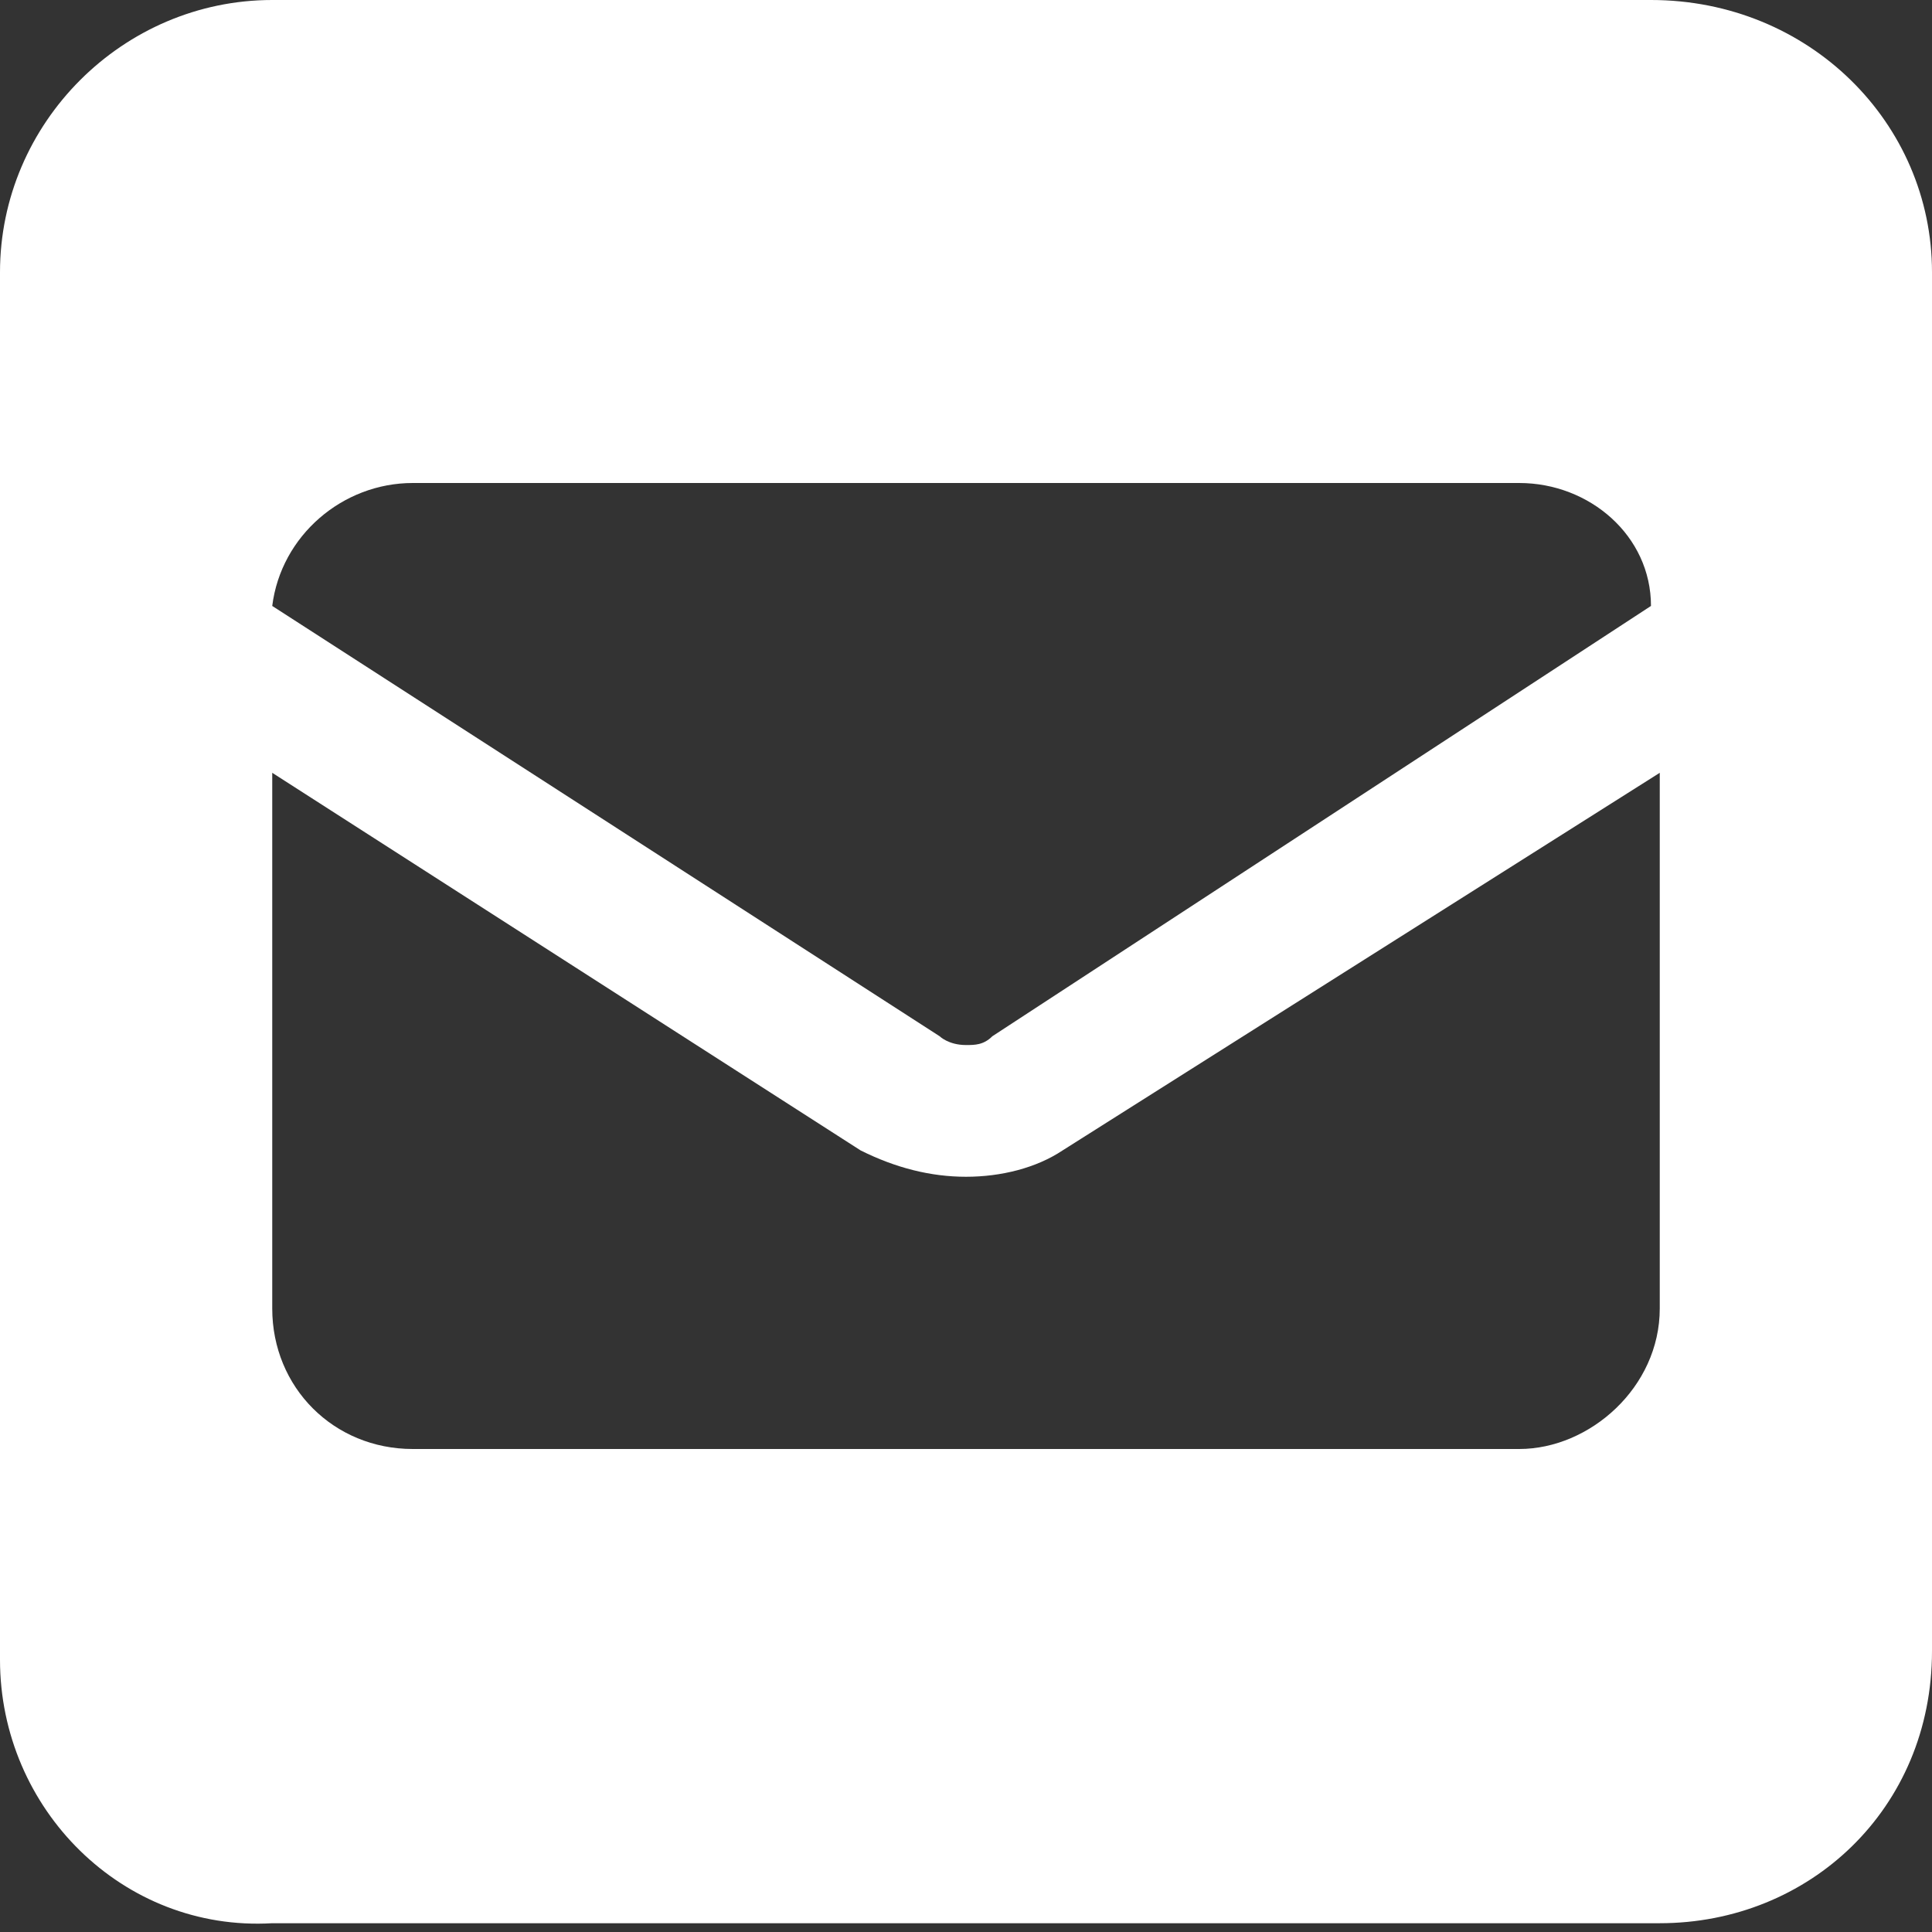
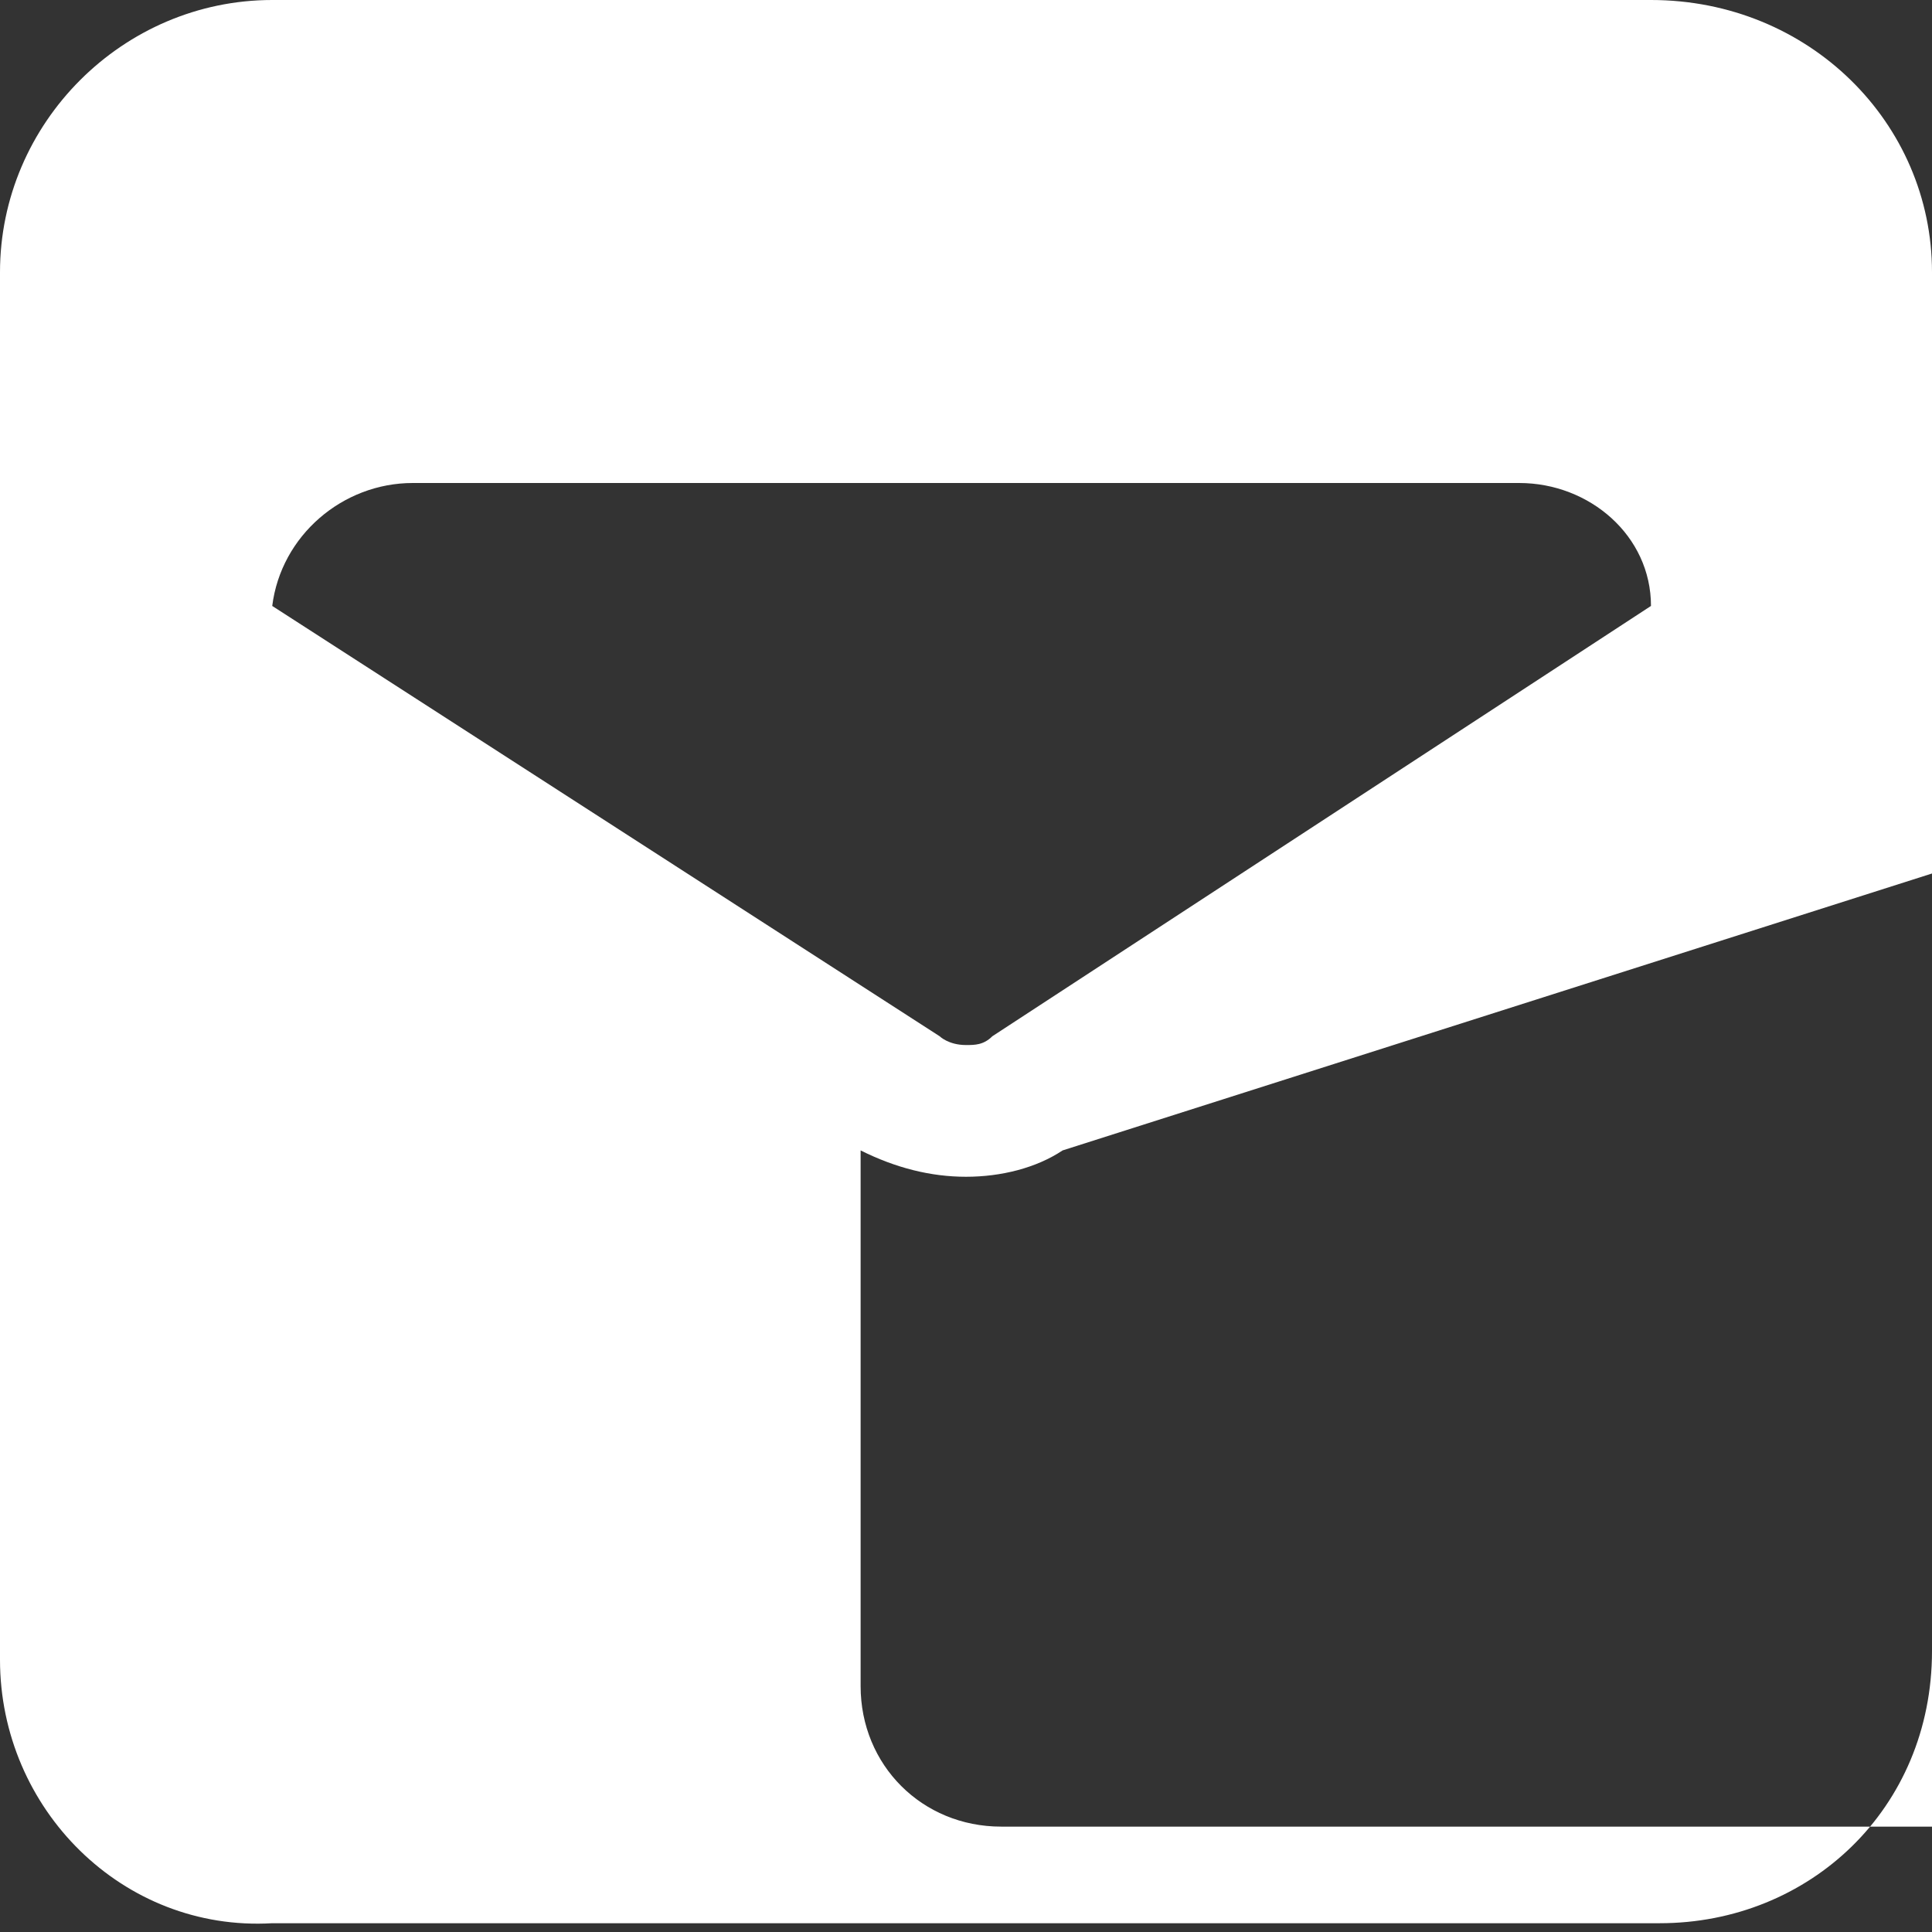
<svg xmlns="http://www.w3.org/2000/svg" fill="#fff" viewBox="0 0 22 22">
  <rect x="0" y="0" width="22" height="22" fill="#333333" stroke="none" />
-   <path d="M3.1 0h15.7C20.6 0 22 1.4 22 3.1v15.7c0 1.8-1.4 3.1-3.1 3.1H3.1c-1.7.1-3.1-1.3-3.1-3V3.1C0 1.4 1.4 0 3.1 0m7.6 11.8s.1.1.3.1c.1 0 .2 0 .3-.1l7.5-4.9c0-.8-.7-1.4-1.5-1.4H4.7c-.8 0-1.5.6-1.6 1.4zm1.4 1.3c-.3.2-.7.3-1.1.3q-.6 0-1.2-.3L3.1 8.8v6.1c0 .9.7 1.6 1.6 1.6h12.6c.8 0 1.6-.7 1.6-1.6V8.8z" />
+   <path d="M3.1 0h15.7C20.6 0 22 1.4 22 3.1v15.7c0 1.8-1.4 3.1-3.1 3.1H3.1c-1.7.1-3.1-1.3-3.1-3V3.1C0 1.4 1.4 0 3.1 0m7.6 11.8s.1.1.3.1c.1 0 .2 0 .3-.1l7.5-4.9c0-.8-.7-1.4-1.5-1.4H4.7c-.8 0-1.5.6-1.6 1.4zm1.4 1.3c-.3.2-.7.3-1.1.3q-.6 0-1.2-.3v6.1c0 .9.7 1.6 1.6 1.6h12.6c.8 0 1.6-.7 1.6-1.6V8.8z" />
</svg>